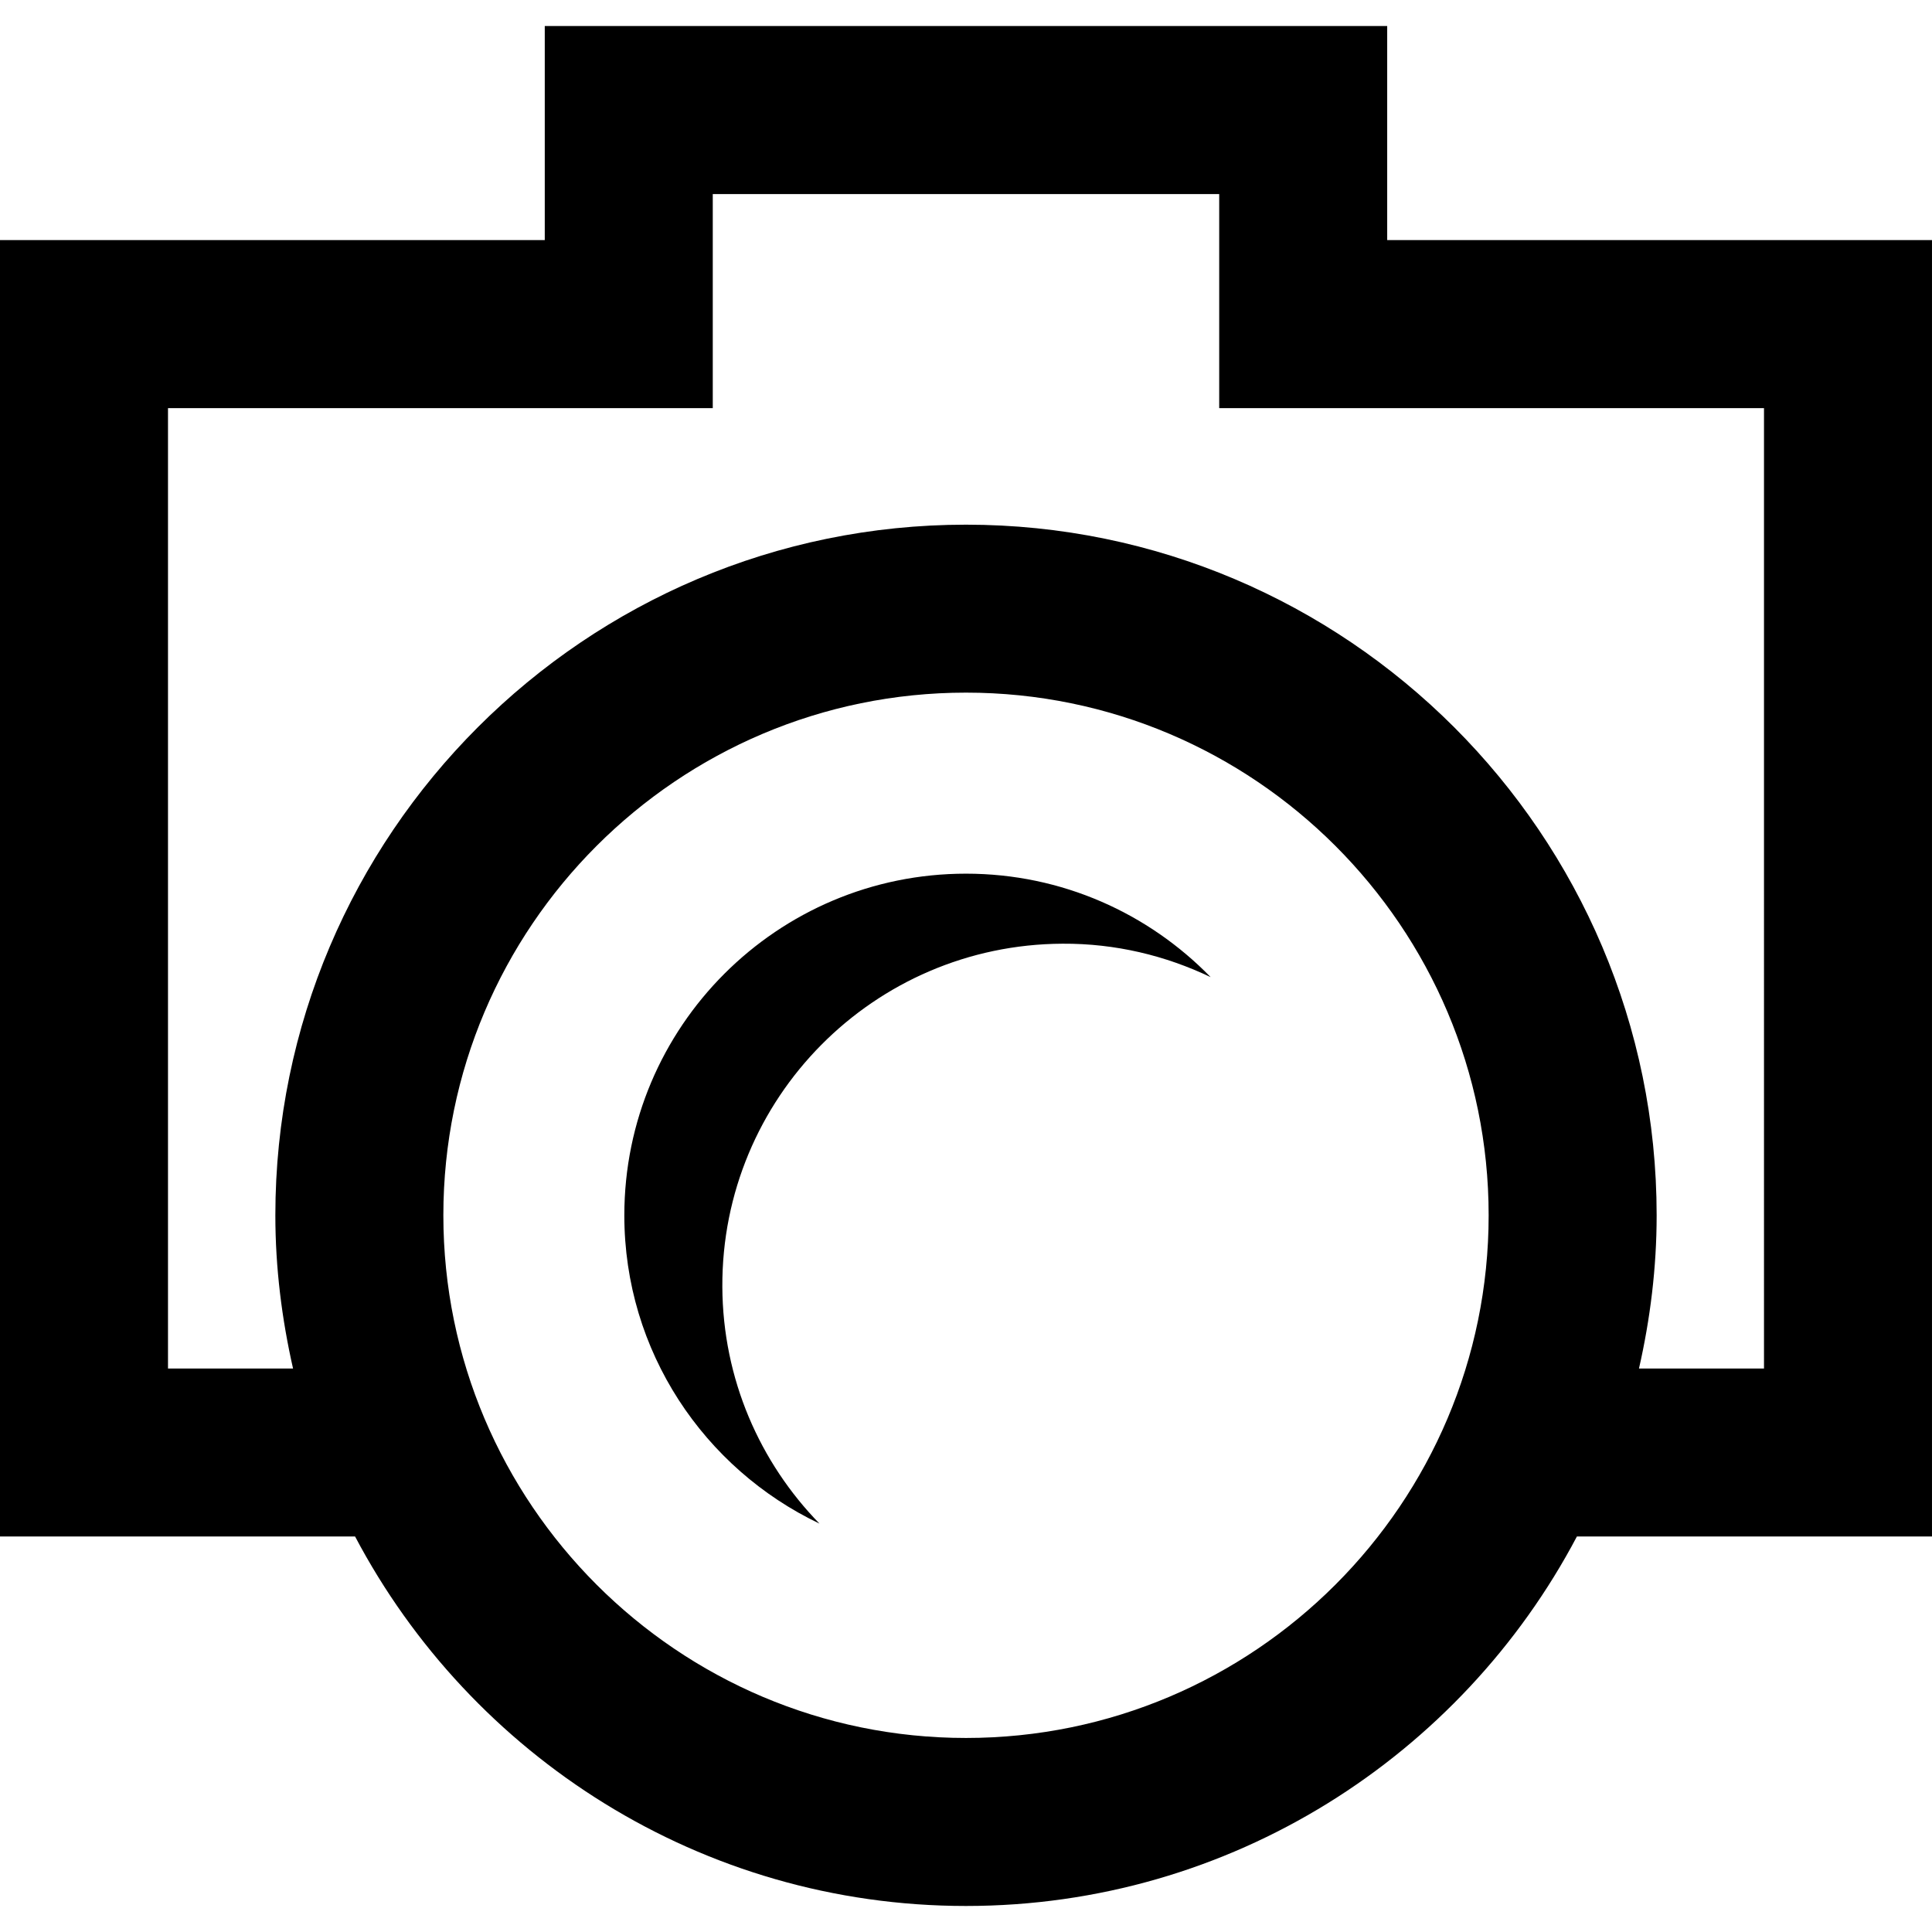
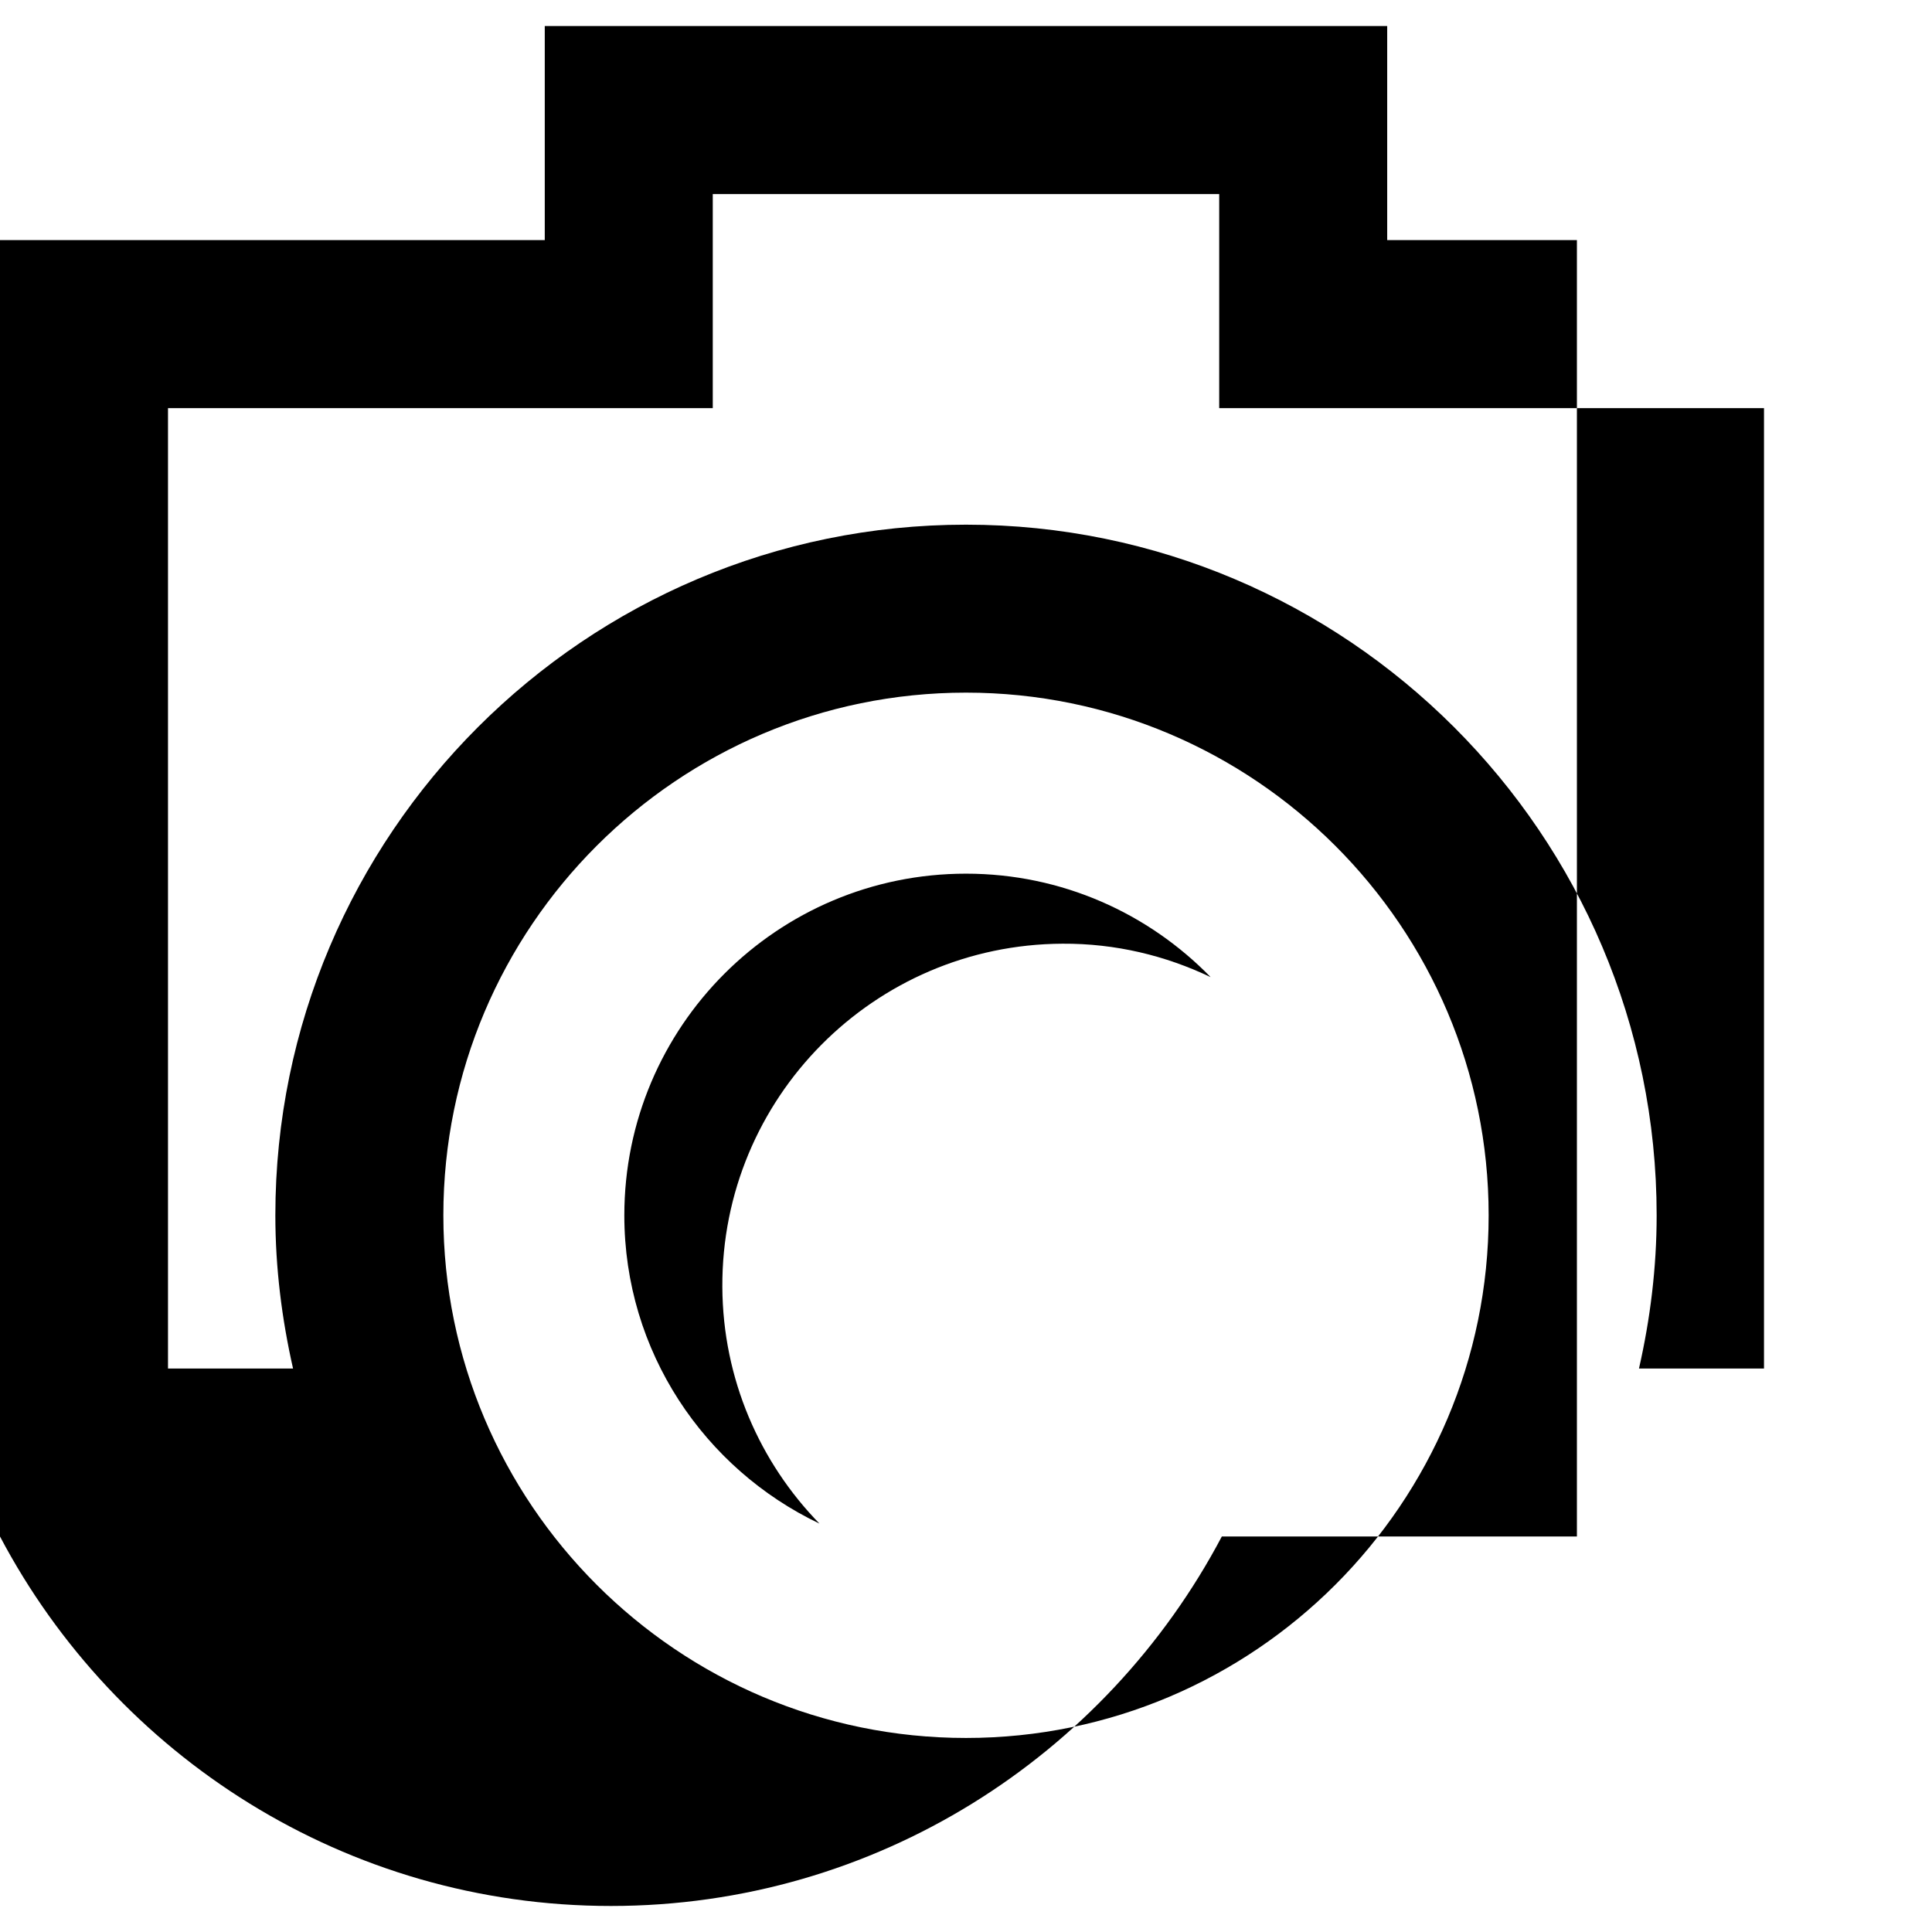
<svg xmlns="http://www.w3.org/2000/svg" fill="#000000" version="1.1" id="Capa_1" width="800px" height="800px" viewBox="0 0 208.816 208.815" xml:space="preserve">
  <g>
-     <path d="M208.816,25.948h-58.884V2.813H58.88v23.135H0v140.121h38.378c12.519,23.714,37.4,39.933,66.029,39.933   c28.632,0,53.51-16.219,66.029-39.933h38.379V25.948z M104.408,187.844c-31.146,0-56.489-25.345-56.489-56.494   c0-31.15,25.343-56.489,56.489-56.489c31.149,0,56.489,25.339,56.489,56.489C160.897,162.499,135.557,187.844,104.408,187.844z    M190.658,147.911h-13.512c1.211-5.331,1.909-10.864,1.909-16.556c0-41.16-33.491-74.647-74.647-74.647   c-41.157,0-74.647,33.487-74.647,74.647c0,5.691,0.704,11.225,1.912,16.556H18.158V44.112h58.88V20.978h54.737v23.135h58.883   V147.911z M104.408,94.428c10.367,0,19.73,4.291,26.438,11.18c-4.864-2.322-10.278-3.646-16.012-3.611   c-20.401,0.095-36.859,16.704-36.762,37.096c0.05,9.96,4.055,18.975,10.5,25.582c-12.454-5.934-21.093-18.601-21.093-33.318   C67.48,110.957,84.016,94.428,104.408,94.428z" />
+     <path d="M208.816,25.948h-58.884V2.813H58.88v23.135H0v140.121c12.519,23.714,37.4,39.933,66.029,39.933   c28.632,0,53.51-16.219,66.029-39.933h38.379V25.948z M104.408,187.844c-31.146,0-56.489-25.345-56.489-56.494   c0-31.15,25.343-56.489,56.489-56.489c31.149,0,56.489,25.339,56.489,56.489C160.897,162.499,135.557,187.844,104.408,187.844z    M190.658,147.911h-13.512c1.211-5.331,1.909-10.864,1.909-16.556c0-41.16-33.491-74.647-74.647-74.647   c-41.157,0-74.647,33.487-74.647,74.647c0,5.691,0.704,11.225,1.912,16.556H18.158V44.112h58.88V20.978h54.737v23.135h58.883   V147.911z M104.408,94.428c10.367,0,19.73,4.291,26.438,11.18c-4.864-2.322-10.278-3.646-16.012-3.611   c-20.401,0.095-36.859,16.704-36.762,37.096c0.05,9.96,4.055,18.975,10.5,25.582c-12.454-5.934-21.093-18.601-21.093-33.318   C67.48,110.957,84.016,94.428,104.408,94.428z" />
  </g>
</svg>